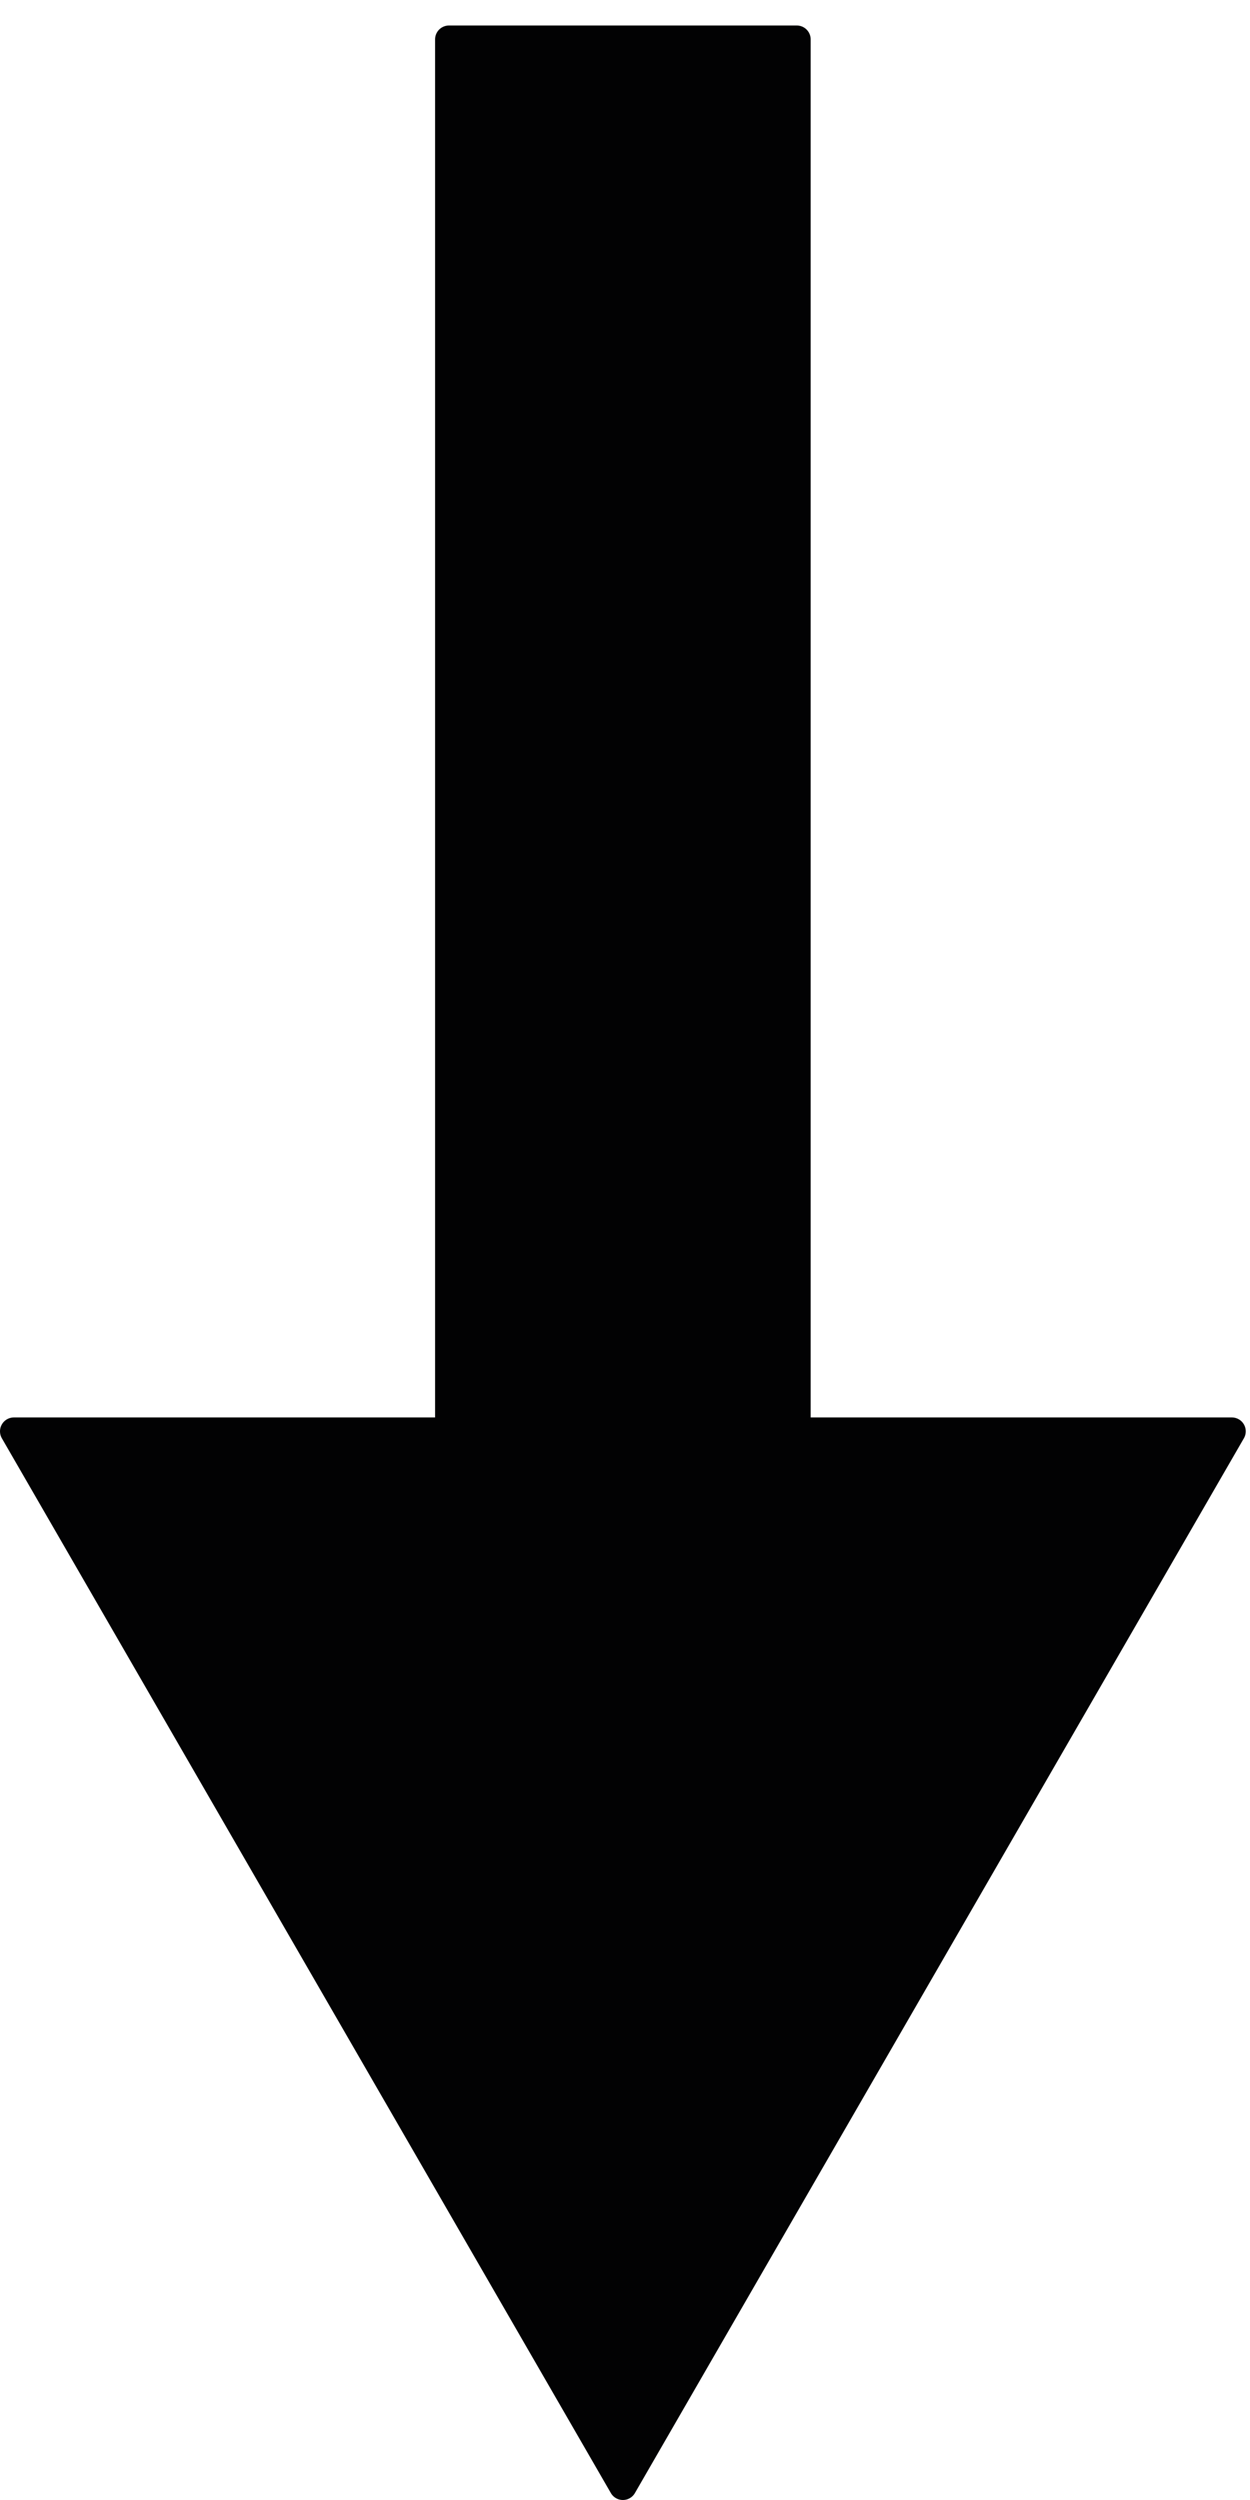
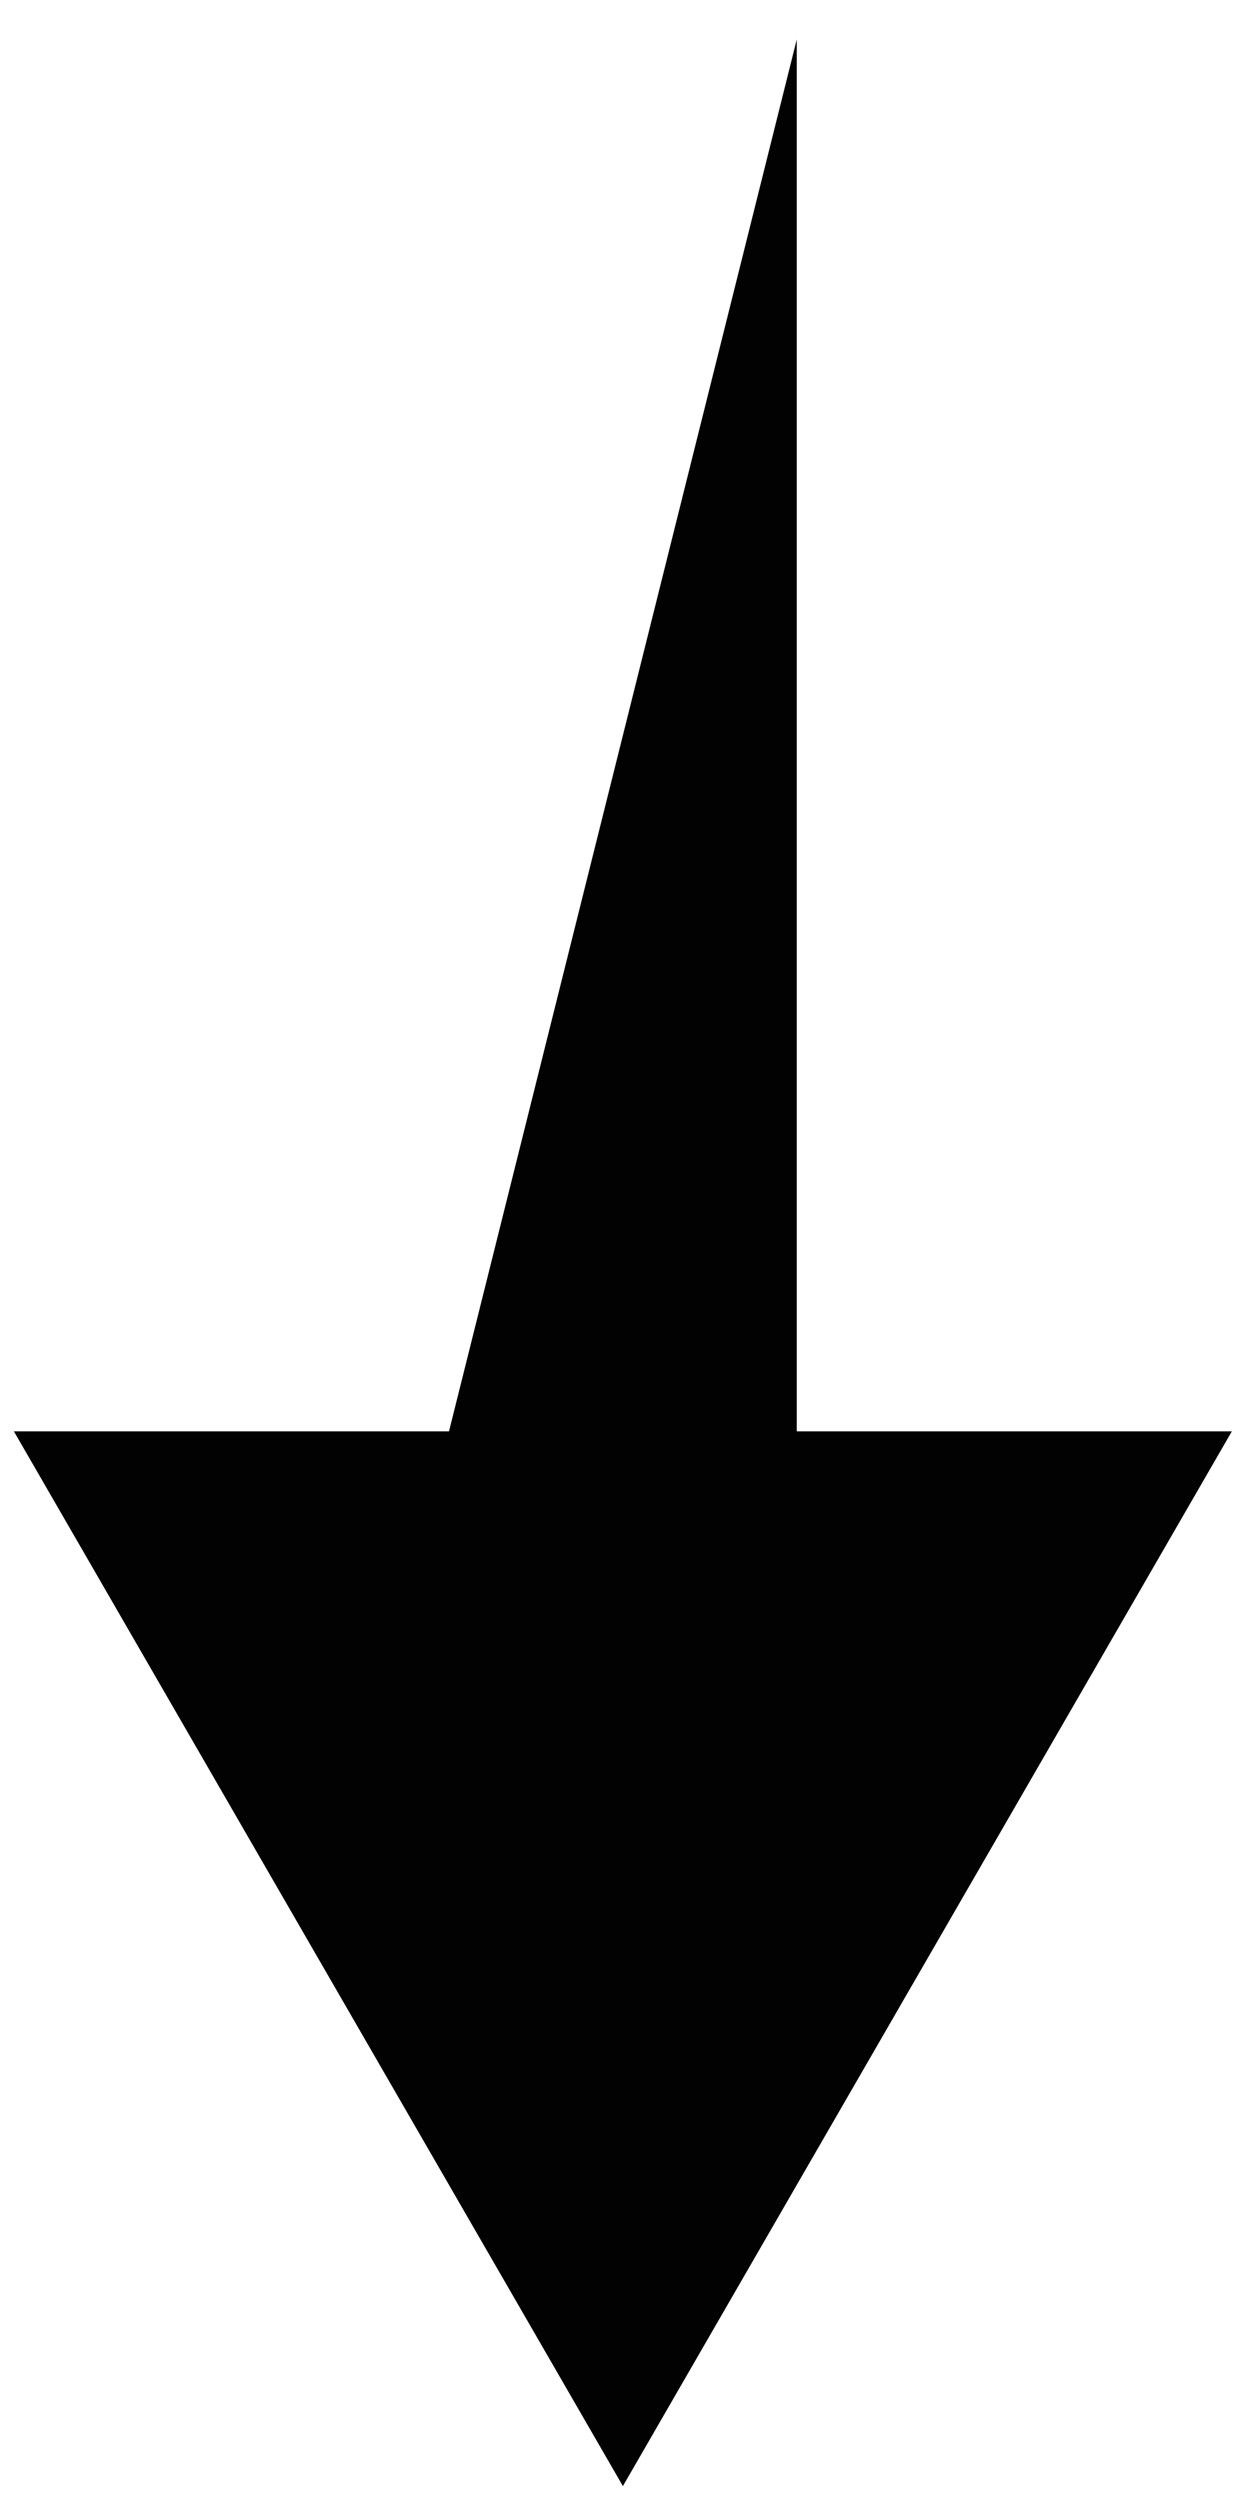
<svg xmlns="http://www.w3.org/2000/svg" width="45" height="90" viewBox="0 0 45 90" fill="none">
-   <path fill-rule="evenodd" clip-rule="evenodd" d="M11.462 70.514L22.424 89.5L33.385 70.514L44.347 51.528H28.684L28.684 1.418H16.164L16.164 51.528H0.5L11.462 70.514Z" fill="#020203" />
-   <path fill-rule="evenodd" clip-rule="evenodd" d="M33.385 70.514L44.347 51.528H28.684L28.684 1.418H16.163L16.163 51.528H0.5L11.462 70.514L22.424 89.5L33.385 70.514Z" stroke="#020203" stroke-linecap="round" stroke-linejoin="round" />
+   <path fill-rule="evenodd" clip-rule="evenodd" d="M11.462 70.514L22.424 89.5L33.385 70.514L44.347 51.528H28.684L28.684 1.418L16.164 51.528H0.5L11.462 70.514Z" fill="#020203" />
</svg>